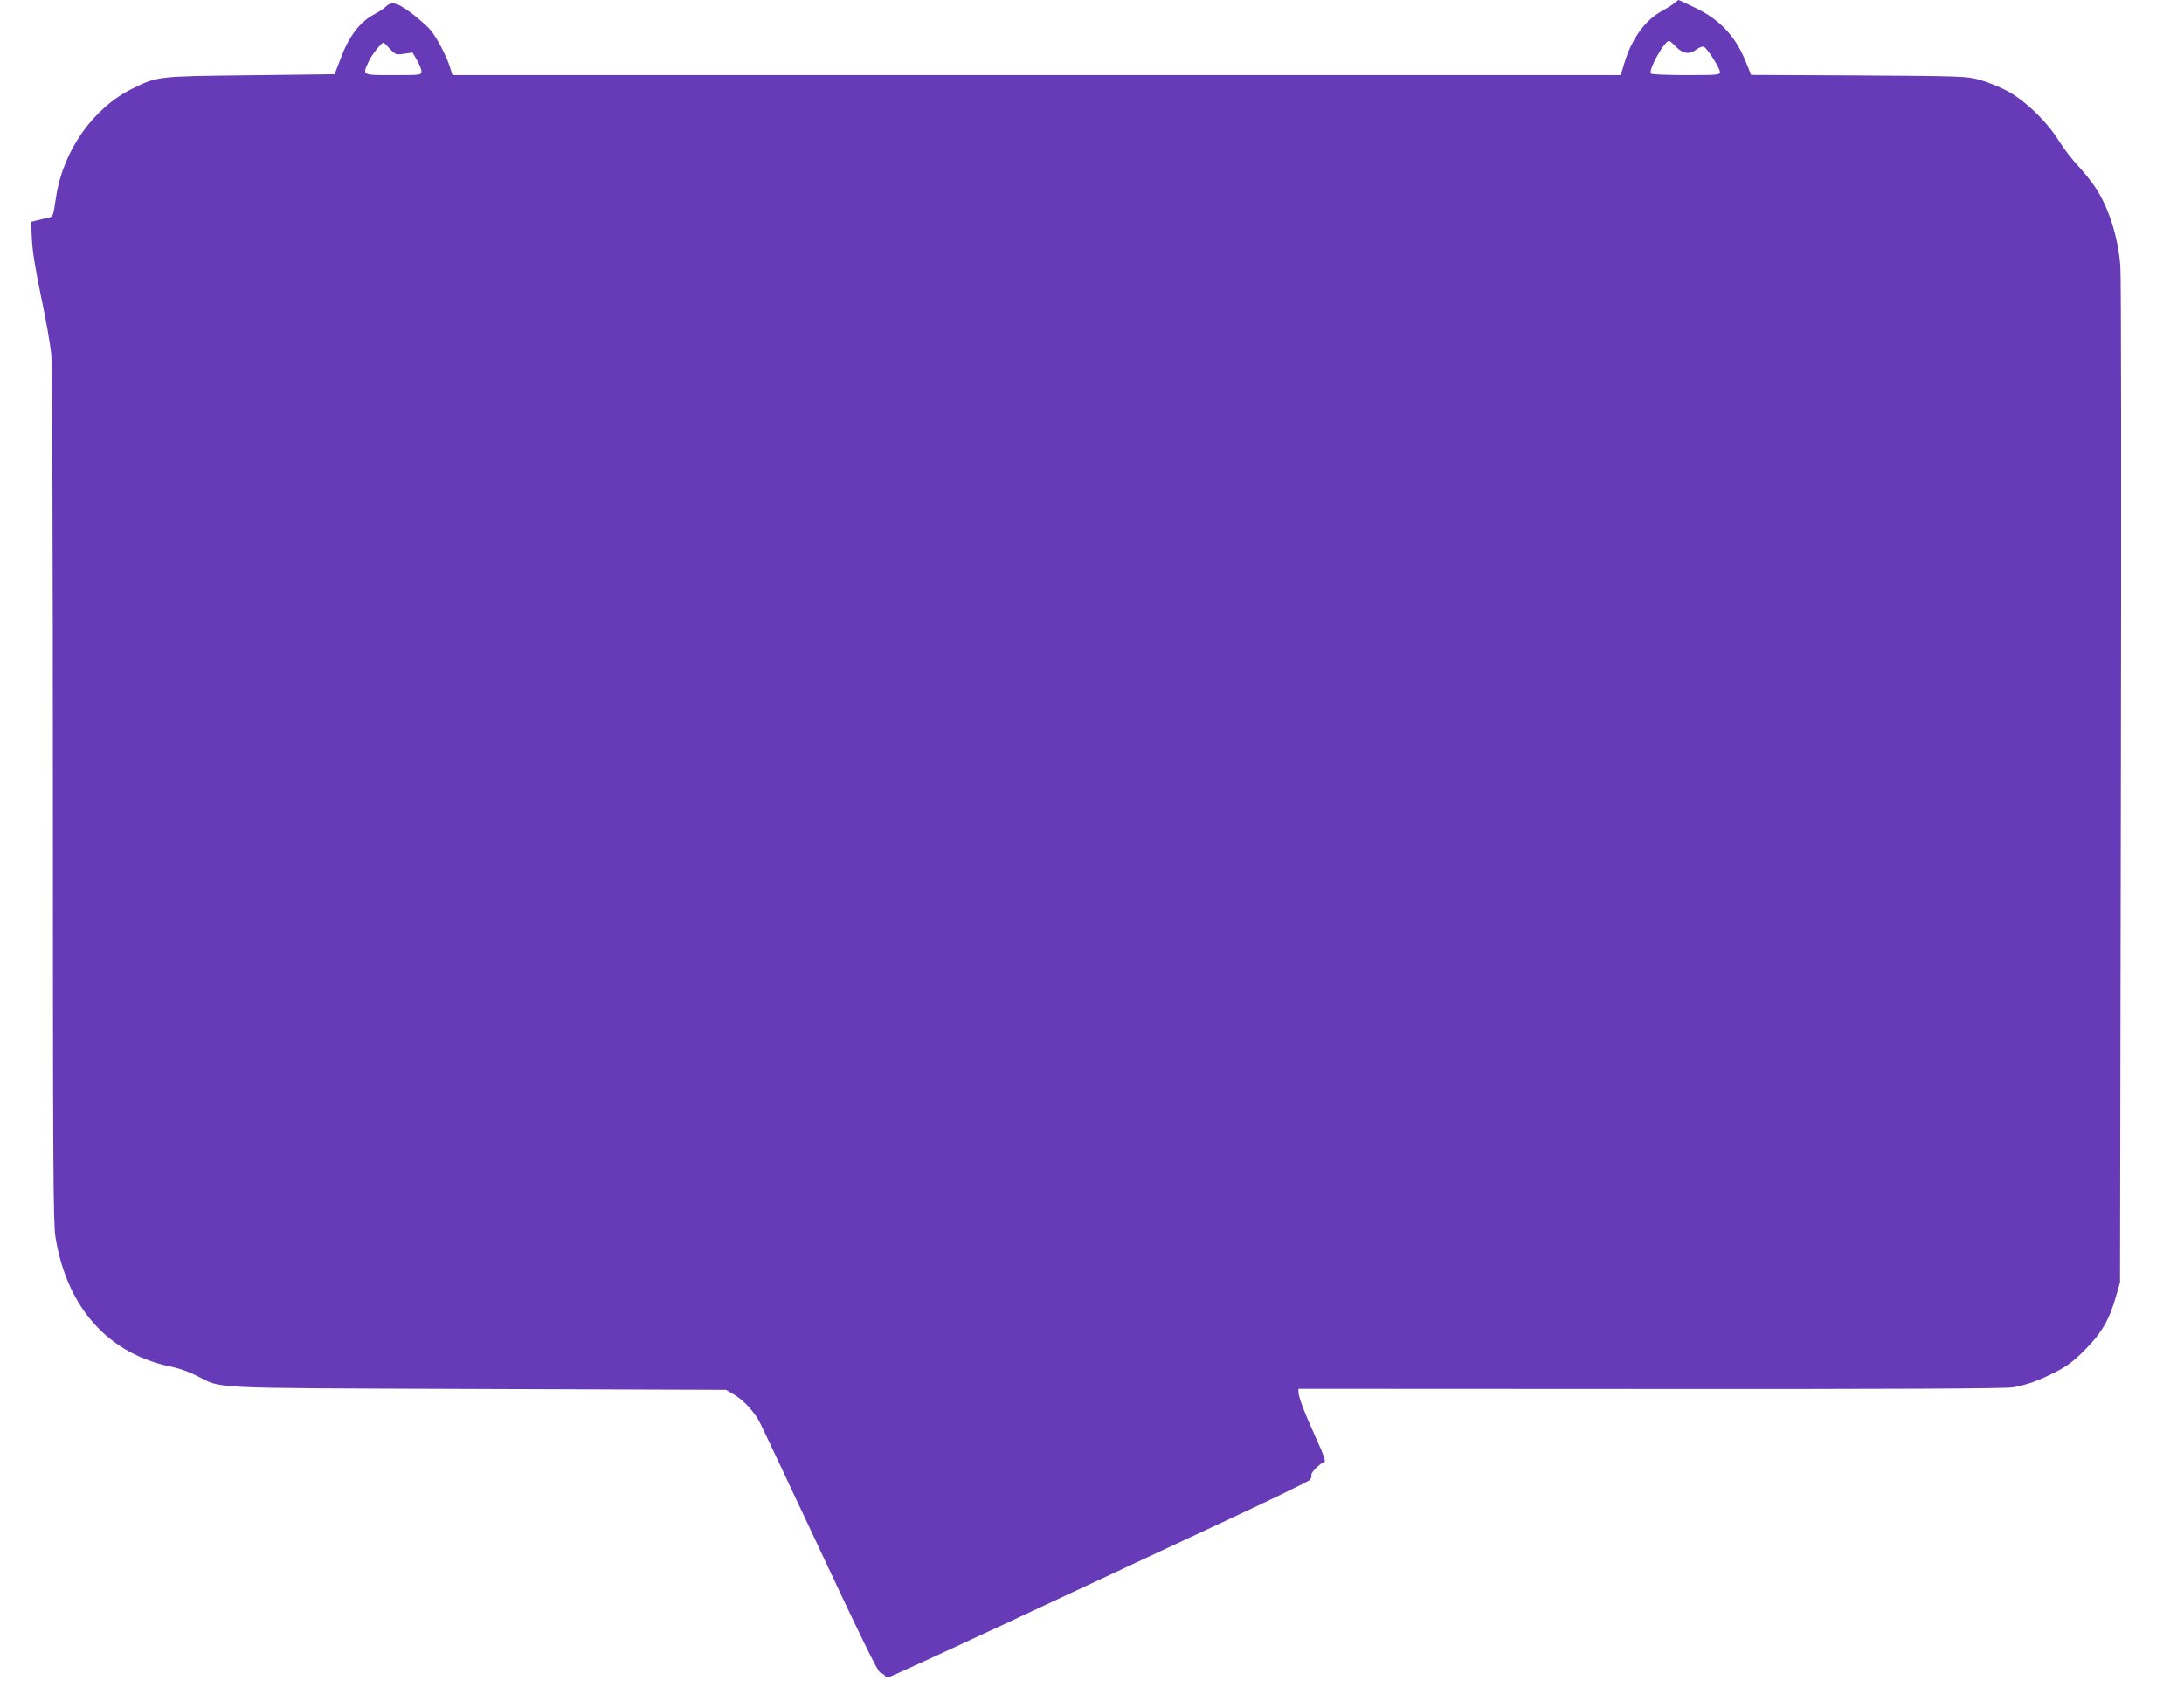
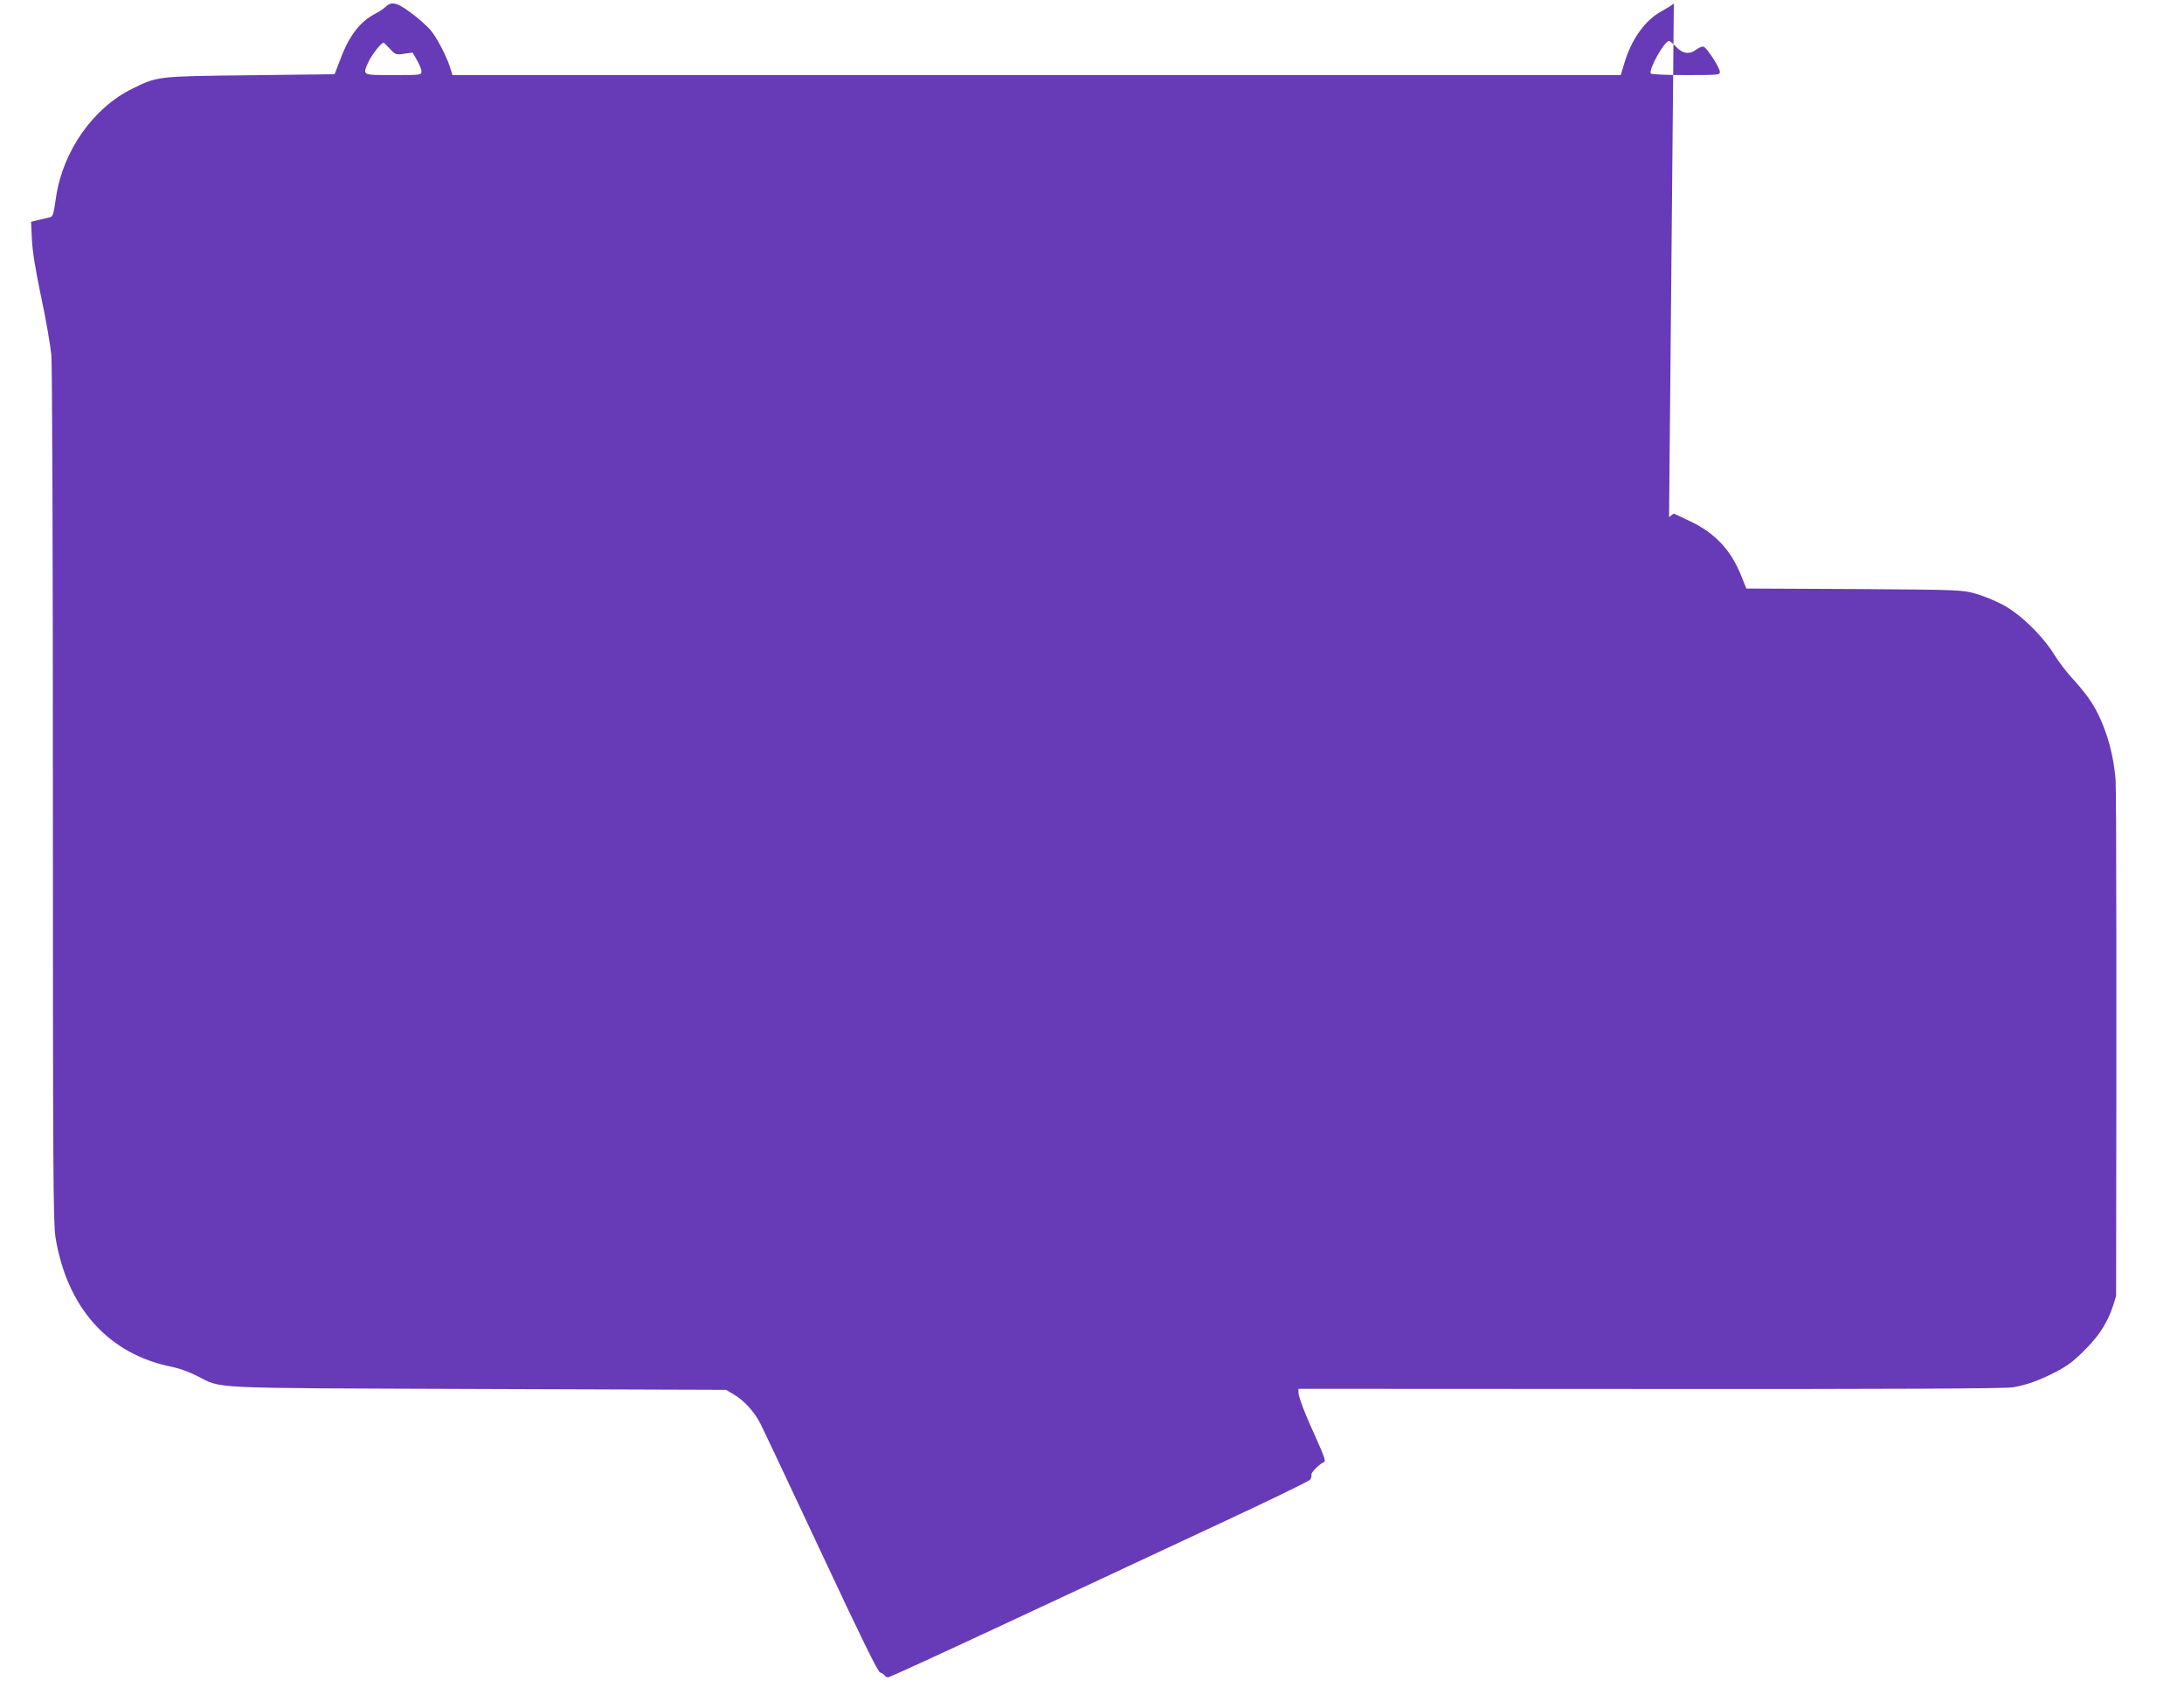
<svg xmlns="http://www.w3.org/2000/svg" version="1.0" width="1280pt" height="1001pt" viewBox="0 0 1280 1001" preserveAspectRatio="xMidYMid meet">
  <g transform="translate(0,1001) scale(0.1,-0.1)" fill="#673ab7" stroke="none">
-     <path d="M9810 9989 c-14 -11 -45 -30 -70 -44 -97 -51 -178 -164 -220 -305 l-21 -70 -3424 0 -3423 0 -17 53 c-20 62 -77 170 -112 211 -13 16 -52 51 -86 79 -102 81 -140 94 -177 57 -10 -10 -37 -28 -58 -39 -91 -46 -156 -130 -207 -268 l-34 -88 -493 -6 c-550 -6 -545 -6 -693 -79 -228 -112 -405 -363 -446 -632 -18 -120 -17 -117 -47 -124 -15 -3 -43 -10 -64 -15 l-36 -9 5 -103 c3 -68 21 -180 54 -337 28 -129 54 -282 60 -340 5 -62 9 -1126 9 -2590 0 -2193 2 -2496 15 -2580 68 -417 313 -688 686 -761 35 -7 98 -29 139 -50 159 -79 21 -73 1650 -79 l1455 -5 46 -27 c58 -34 121 -102 155 -170 15 -29 175 -368 355 -752 236 -504 333 -702 347 -707 11 -4 23 -12 27 -18 3 -6 12 -11 20 -11 8 0 326 146 707 324 381 178 932 435 1223 571 292 136 536 254 543 263 7 9 10 22 8 29 -5 12 50 67 75 75 10 3 -2 39 -43 129 -68 148 -108 252 -108 280 l0 20 2068 -1 c1432 -1 2084 2 2122 10 85 16 147 39 245 88 71 37 108 64 175 132 96 96 145 180 182 315 l23 80 5 2930 c3 1612 2 2973 -3 3025 -13 168 -66 337 -142 455 -20 32 -66 90 -103 130 -37 39 -89 107 -116 151 -71 113 -200 238 -304 292 -45 24 -116 52 -159 64 -76 21 -98 22 -709 26 l-631 3 -27 67 c-61 156 -153 256 -302 327 -51 25 -95 45 -96 45 -2 0 -14 -10 -28 -21z m14 -254 c39 -41 79 -46 120 -14 15 11 33 18 41 15 20 -7 95 -124 95 -148 0 -17 -12 -18 -199 -18 -114 0 -202 4 -206 9 -14 24 80 191 107 191 5 0 24 -16 42 -35z m-7539 -11 c33 -35 36 -36 84 -29 l49 7 26 -45 c14 -24 26 -53 26 -65 0 -22 -3 -22 -165 -22 -187 0 -182 -3 -144 80 17 38 74 110 87 110 2 0 19 -16 37 -36z" />
+     <path d="M9810 9989 c-14 -11 -45 -30 -70 -44 -97 -51 -178 -164 -220 -305 l-21 -70 -3424 0 -3423 0 -17 53 c-20 62 -77 170 -112 211 -13 16 -52 51 -86 79 -102 81 -140 94 -177 57 -10 -10 -37 -28 -58 -39 -91 -46 -156 -130 -207 -268 l-34 -88 -493 -6 c-550 -6 -545 -6 -693 -79 -228 -112 -405 -363 -446 -632 -18 -120 -17 -117 -47 -124 -15 -3 -43 -10 -64 -15 l-36 -9 5 -103 c3 -68 21 -180 54 -337 28 -129 54 -282 60 -340 5 -62 9 -1126 9 -2590 0 -2193 2 -2496 15 -2580 68 -417 313 -688 686 -761 35 -7 98 -29 139 -50 159 -79 21 -73 1650 -79 l1455 -5 46 -27 c58 -34 121 -102 155 -170 15 -29 175 -368 355 -752 236 -504 333 -702 347 -707 11 -4 23 -12 27 -18 3 -6 12 -11 20 -11 8 0 326 146 707 324 381 178 932 435 1223 571 292 136 536 254 543 263 7 9 10 22 8 29 -5 12 50 67 75 75 10 3 -2 39 -43 129 -68 148 -108 252 -108 280 l0 20 2068 -1 c1432 -1 2084 2 2122 10 85 16 147 39 245 88 71 37 108 64 175 132 96 96 145 180 182 315 c3 1612 2 2973 -3 3025 -13 168 -66 337 -142 455 -20 32 -66 90 -103 130 -37 39 -89 107 -116 151 -71 113 -200 238 -304 292 -45 24 -116 52 -159 64 -76 21 -98 22 -709 26 l-631 3 -27 67 c-61 156 -153 256 -302 327 -51 25 -95 45 -96 45 -2 0 -14 -10 -28 -21z m14 -254 c39 -41 79 -46 120 -14 15 11 33 18 41 15 20 -7 95 -124 95 -148 0 -17 -12 -18 -199 -18 -114 0 -202 4 -206 9 -14 24 80 191 107 191 5 0 24 -16 42 -35z m-7539 -11 c33 -35 36 -36 84 -29 l49 7 26 -45 c14 -24 26 -53 26 -65 0 -22 -3 -22 -165 -22 -187 0 -182 -3 -144 80 17 38 74 110 87 110 2 0 19 -16 37 -36z" />
  </g>
</svg>